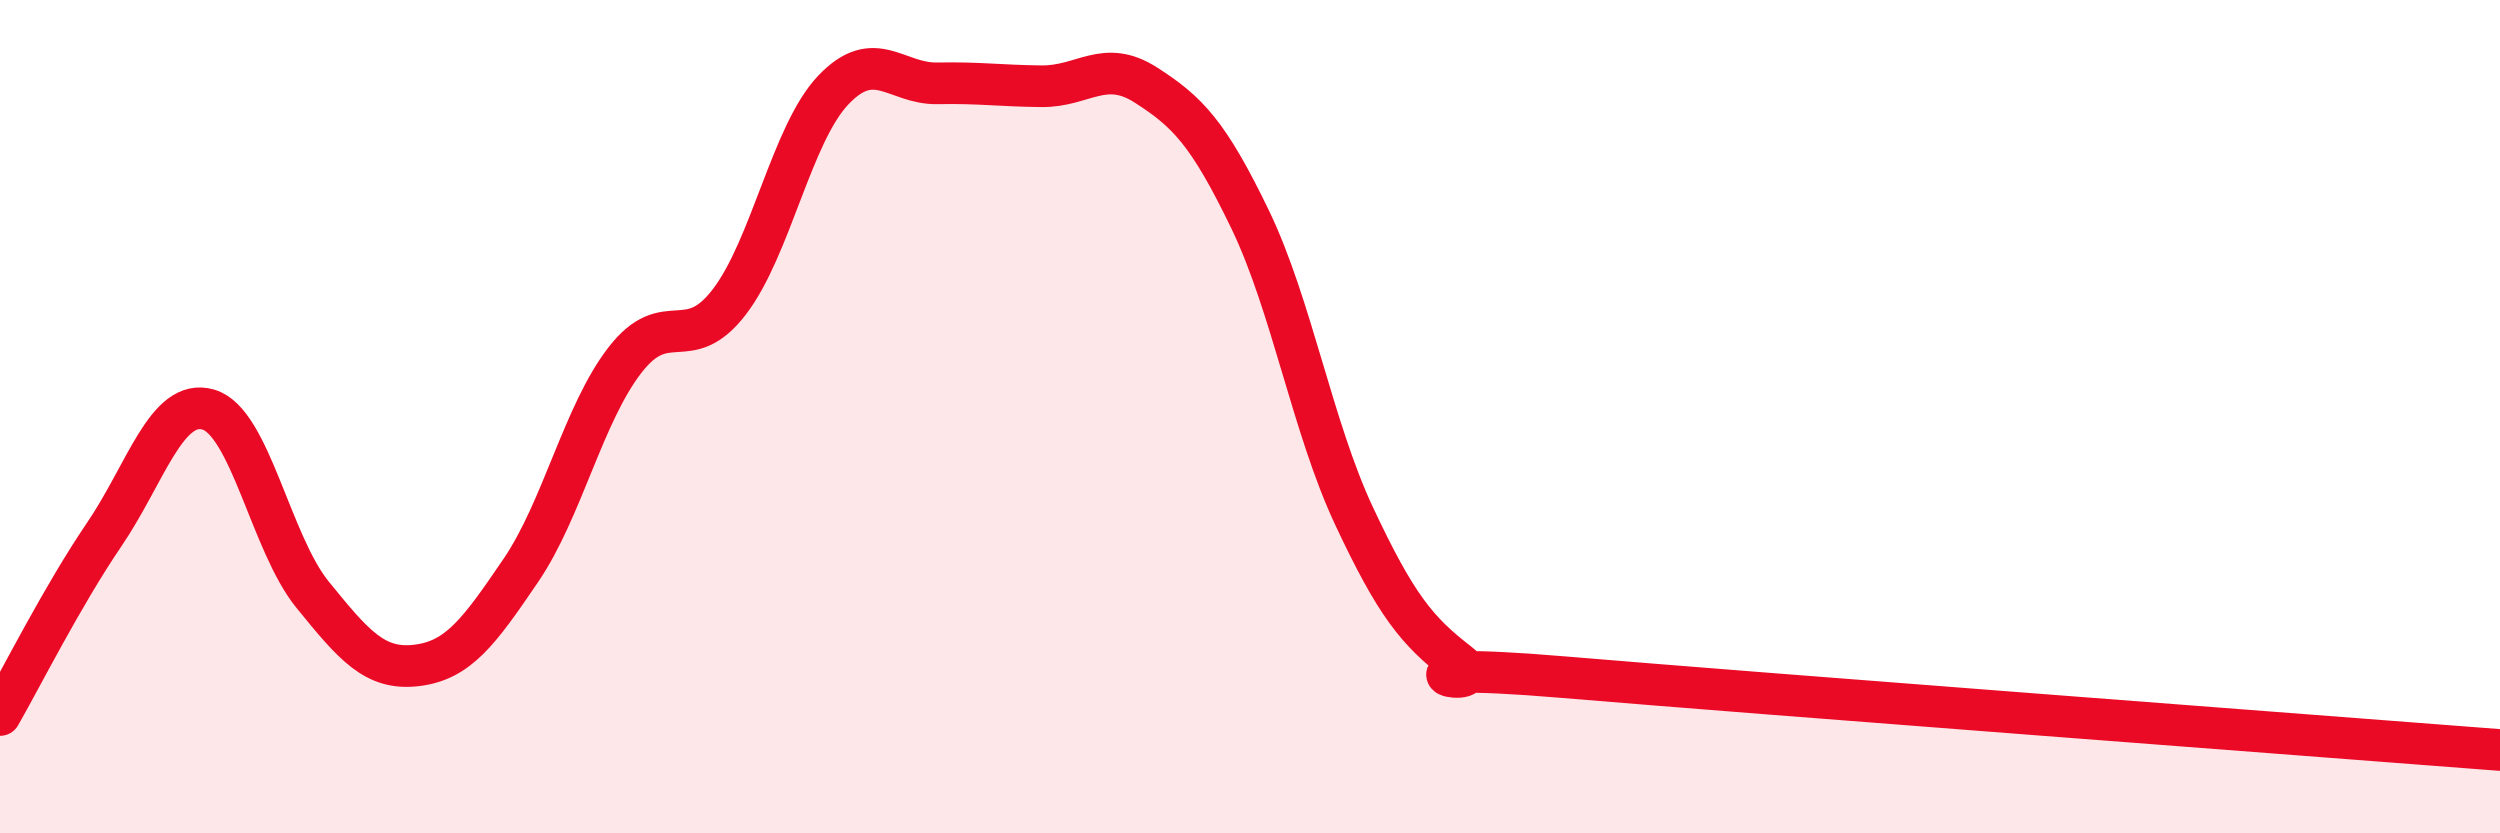
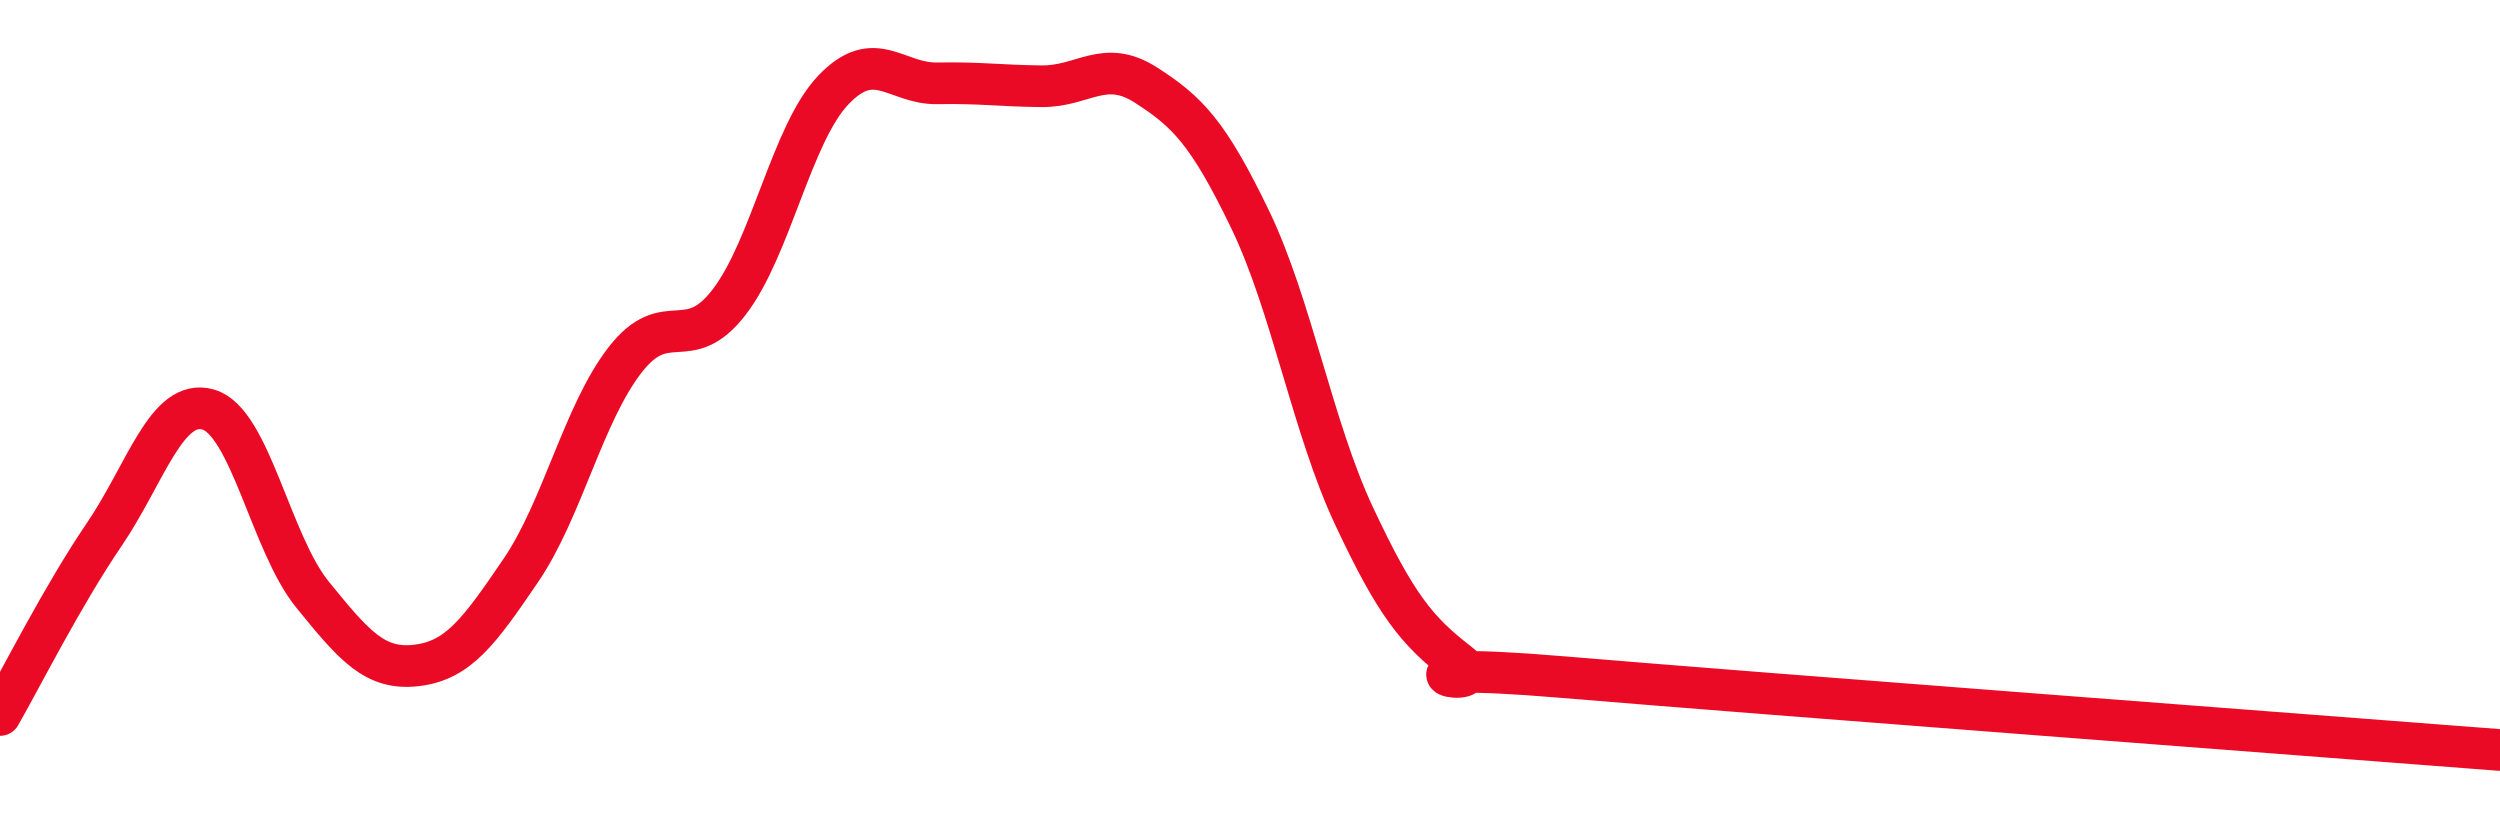
<svg xmlns="http://www.w3.org/2000/svg" width="60" height="20" viewBox="0 0 60 20">
-   <path d="M 0,17.16 C 0.5,16.29 1.5,14.3 2.5,12.83 C 3.5,11.36 4,9.54 5,9.83 C 6,10.12 6.5,13.04 7.5,14.27 C 8.5,15.5 9,16.09 10,15.97 C 11,15.85 11.5,15.16 12.5,13.69 C 13.5,12.22 14,9.93 15,8.64 C 16,7.35 16.5,8.55 17.5,7.25 C 18.5,5.95 19,3.21 20,2.16 C 21,1.11 21.5,2.02 22.5,2 C 23.5,1.98 24,2.06 25,2.07 C 26,2.08 26.5,1.4 27.5,2.04 C 28.5,2.68 29,3.19 30,5.26 C 31,7.33 31.5,10.26 32.5,12.39 C 33.5,14.52 34,15.14 35,15.91 C 36,16.68 32.5,15.83 37.5,16.25 C 42.5,16.67 55.5,17.65 60,18L60 20L0 20Z" fill="#EB0A25" opacity="0.1" stroke-linecap="round" stroke-linejoin="round" />
  <path d="M 0,17.16 C 0.5,16.29 1.5,14.3 2.5,12.83 C 3.5,11.36 4,9.54 5,9.83 C 6,10.12 6.5,13.04 7.5,14.27 C 8.5,15.5 9,16.09 10,15.97 C 11,15.85 11.5,15.16 12.5,13.69 C 13.5,12.22 14,9.93 15,8.64 C 16,7.35 16.5,8.55 17.5,7.25 C 18.5,5.95 19,3.21 20,2.16 C 21,1.11 21.5,2.02 22.5,2 C 23.5,1.98 24,2.06 25,2.07 C 26,2.08 26.5,1.4 27.5,2.04 C 28.5,2.68 29,3.19 30,5.26 C 31,7.33 31.5,10.26 32.5,12.39 C 33.5,14.52 34,15.14 35,15.91 C 36,16.68 32.5,15.83 37.5,16.25 C 42.5,16.67 55.5,17.65 60,18" stroke="#EB0A25" stroke-width="1" fill="none" stroke-linecap="round" stroke-linejoin="round" />
</svg>